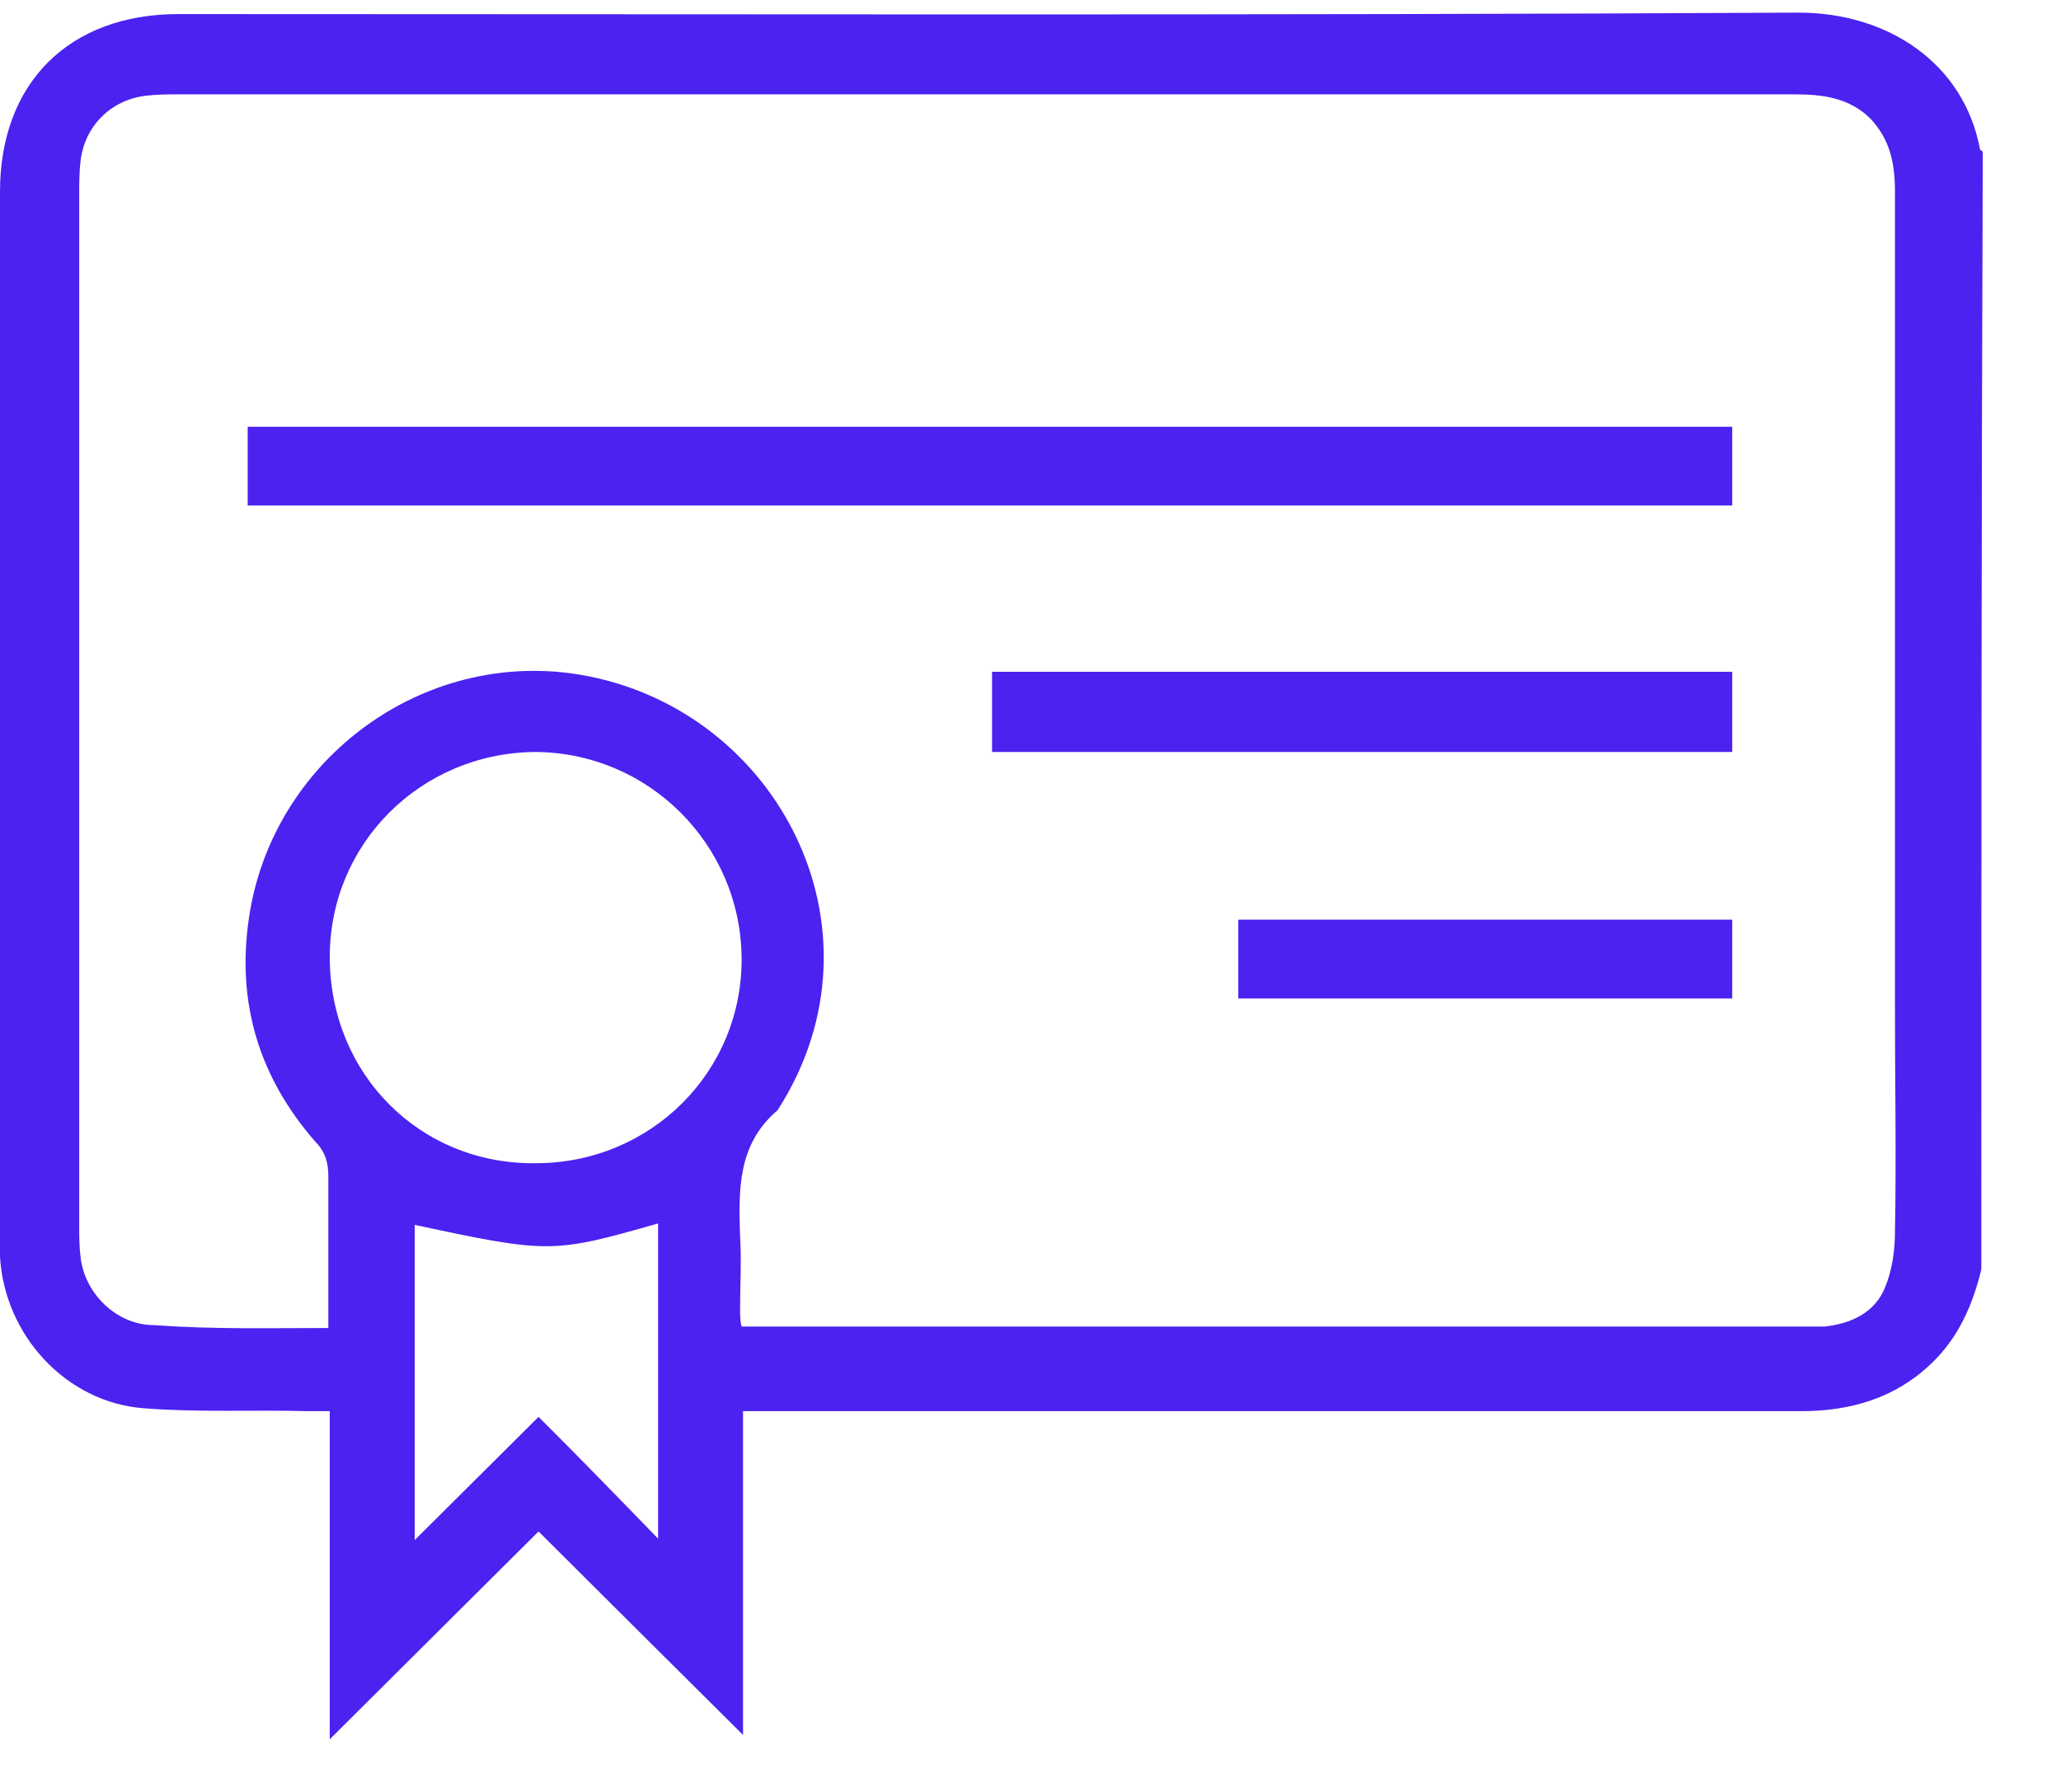
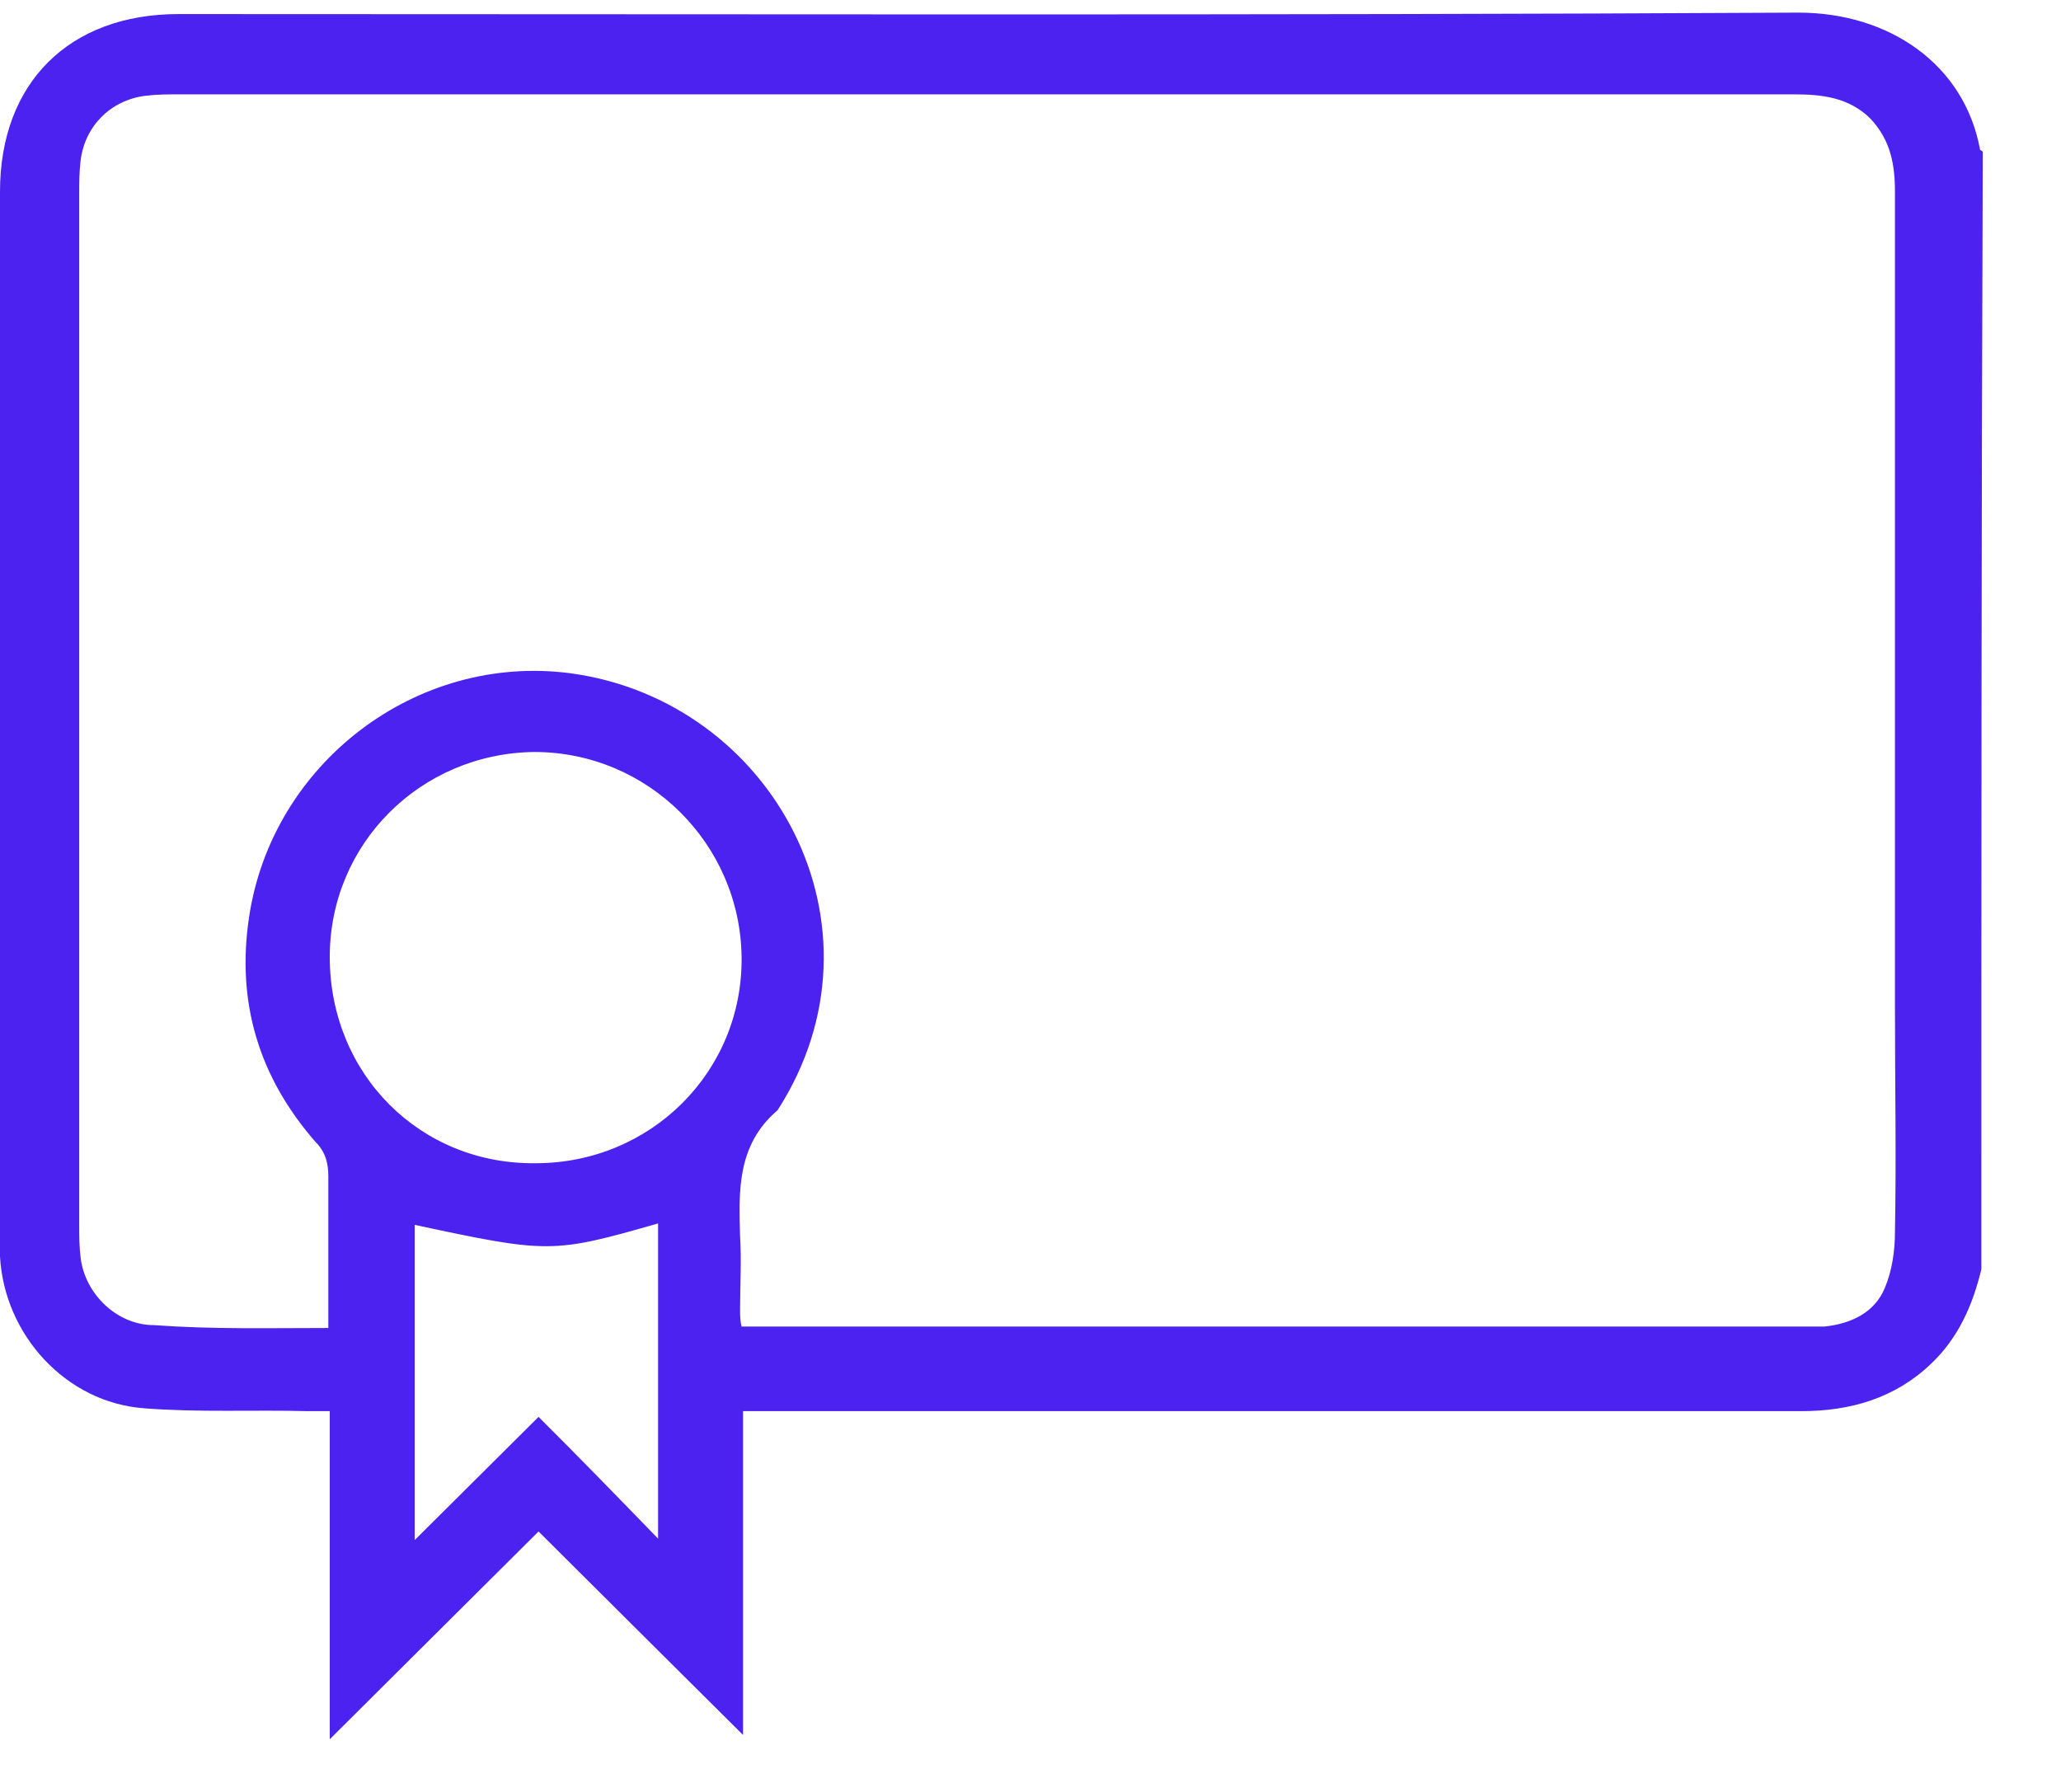
<svg xmlns="http://www.w3.org/2000/svg" width="23" height="20" viewBox="0 0 23 20" fill="none">
  <path d="M22.111 14.167C22.015 14.566 21.854 14.934 21.549 15.222C21.147 15.606 20.649 15.75 20.102 15.75C16.262 15.75 12.421 15.75 8.597 15.75C8.5 15.75 8.404 15.75 8.292 15.75C8.292 16.965 8.292 18.165 8.292 19.364C7.52 18.597 6.781 17.861 6.01 17.093C5.222 17.877 4.467 18.629 3.68 19.412C3.68 18.165 3.68 16.965 3.68 15.75C3.583 15.75 3.519 15.75 3.439 15.75C2.828 15.734 2.218 15.766 1.607 15.718C0.739 15.654 0.048 14.902 0 14.023C0 13.943 0 13.847 0 13.767C0 9.897 0 6.011 0 2.14C0 0.925 0.771 0.157 1.993 0.157C8.018 0.157 14.044 0.173 20.07 0.141C21.082 0.141 21.918 0.717 22.095 1.661C22.095 1.677 22.111 1.677 22.127 1.693C22.111 5.867 22.111 10.025 22.111 14.167ZM3.664 14.822C3.664 14.247 3.664 13.687 3.664 13.127C3.664 12.983 3.632 12.855 3.519 12.743C2.892 12.024 2.635 11.192 2.78 10.233C3.037 8.521 4.644 7.29 6.363 7.514C8.629 7.818 9.995 10.345 8.677 12.392C8.227 12.775 8.243 13.287 8.259 13.799C8.276 14.071 8.259 14.343 8.259 14.614C8.259 14.678 8.259 14.742 8.276 14.806C8.356 14.806 8.436 14.806 8.5 14.806C12.373 14.806 16.23 14.806 20.102 14.806C20.183 14.806 20.279 14.806 20.359 14.806C20.665 14.774 20.922 14.646 21.034 14.375C21.115 14.183 21.147 13.959 21.147 13.751C21.163 12.919 21.147 12.072 21.147 11.24C21.147 8.202 21.147 5.179 21.147 2.14C21.147 1.837 21.099 1.565 20.874 1.325C20.633 1.085 20.327 1.053 20.022 1.053C14.012 1.053 8.018 1.053 2.009 1.053C1.88 1.053 1.752 1.053 1.623 1.069C1.237 1.117 0.948 1.405 0.9 1.789C0.884 1.917 0.884 2.044 0.884 2.172C0.884 6.011 0.884 9.833 0.884 13.671C0.884 13.799 0.884 13.911 0.9 14.039C0.948 14.439 1.302 14.79 1.719 14.79C2.378 14.838 3.005 14.822 3.664 14.822ZM5.978 12.983C7.263 12.983 8.292 11.96 8.276 10.68C8.259 9.417 7.231 8.393 5.962 8.393C4.692 8.409 3.68 9.417 3.68 10.68C3.68 11.992 4.692 12.999 5.978 12.983ZM7.344 13.655C6.17 13.991 6.122 13.991 4.628 13.671C4.628 14.838 4.628 15.99 4.628 17.189C5.094 16.726 5.544 16.278 6.01 15.814C6.46 16.262 6.894 16.709 7.344 17.173C7.344 15.99 7.344 14.838 7.344 13.655Z" fill="#4B22F0" />
-   <path d="M2.764 5.642C2.764 5.338 2.764 5.067 2.764 4.763C8.291 4.763 13.803 4.763 19.331 4.763C19.331 5.051 19.331 5.338 19.331 5.642C13.819 5.642 8.307 5.642 2.764 5.642Z" fill="#4B22F0" />
-   <path d="M11.071 8.393C11.071 8.089 11.071 7.802 11.071 7.498C13.835 7.498 16.583 7.498 19.331 7.498C19.331 7.786 19.331 8.089 19.331 8.393C16.583 8.393 13.835 8.393 11.071 8.393Z" fill="#4B22F0" />
-   <path d="M13.819 11.144C13.819 10.84 13.819 10.552 13.819 10.264C15.651 10.264 17.483 10.264 19.331 10.264C19.331 10.552 19.331 10.84 19.331 11.144C17.499 11.144 15.667 11.144 13.819 11.144Z" fill="#4B22F0" />
</svg>